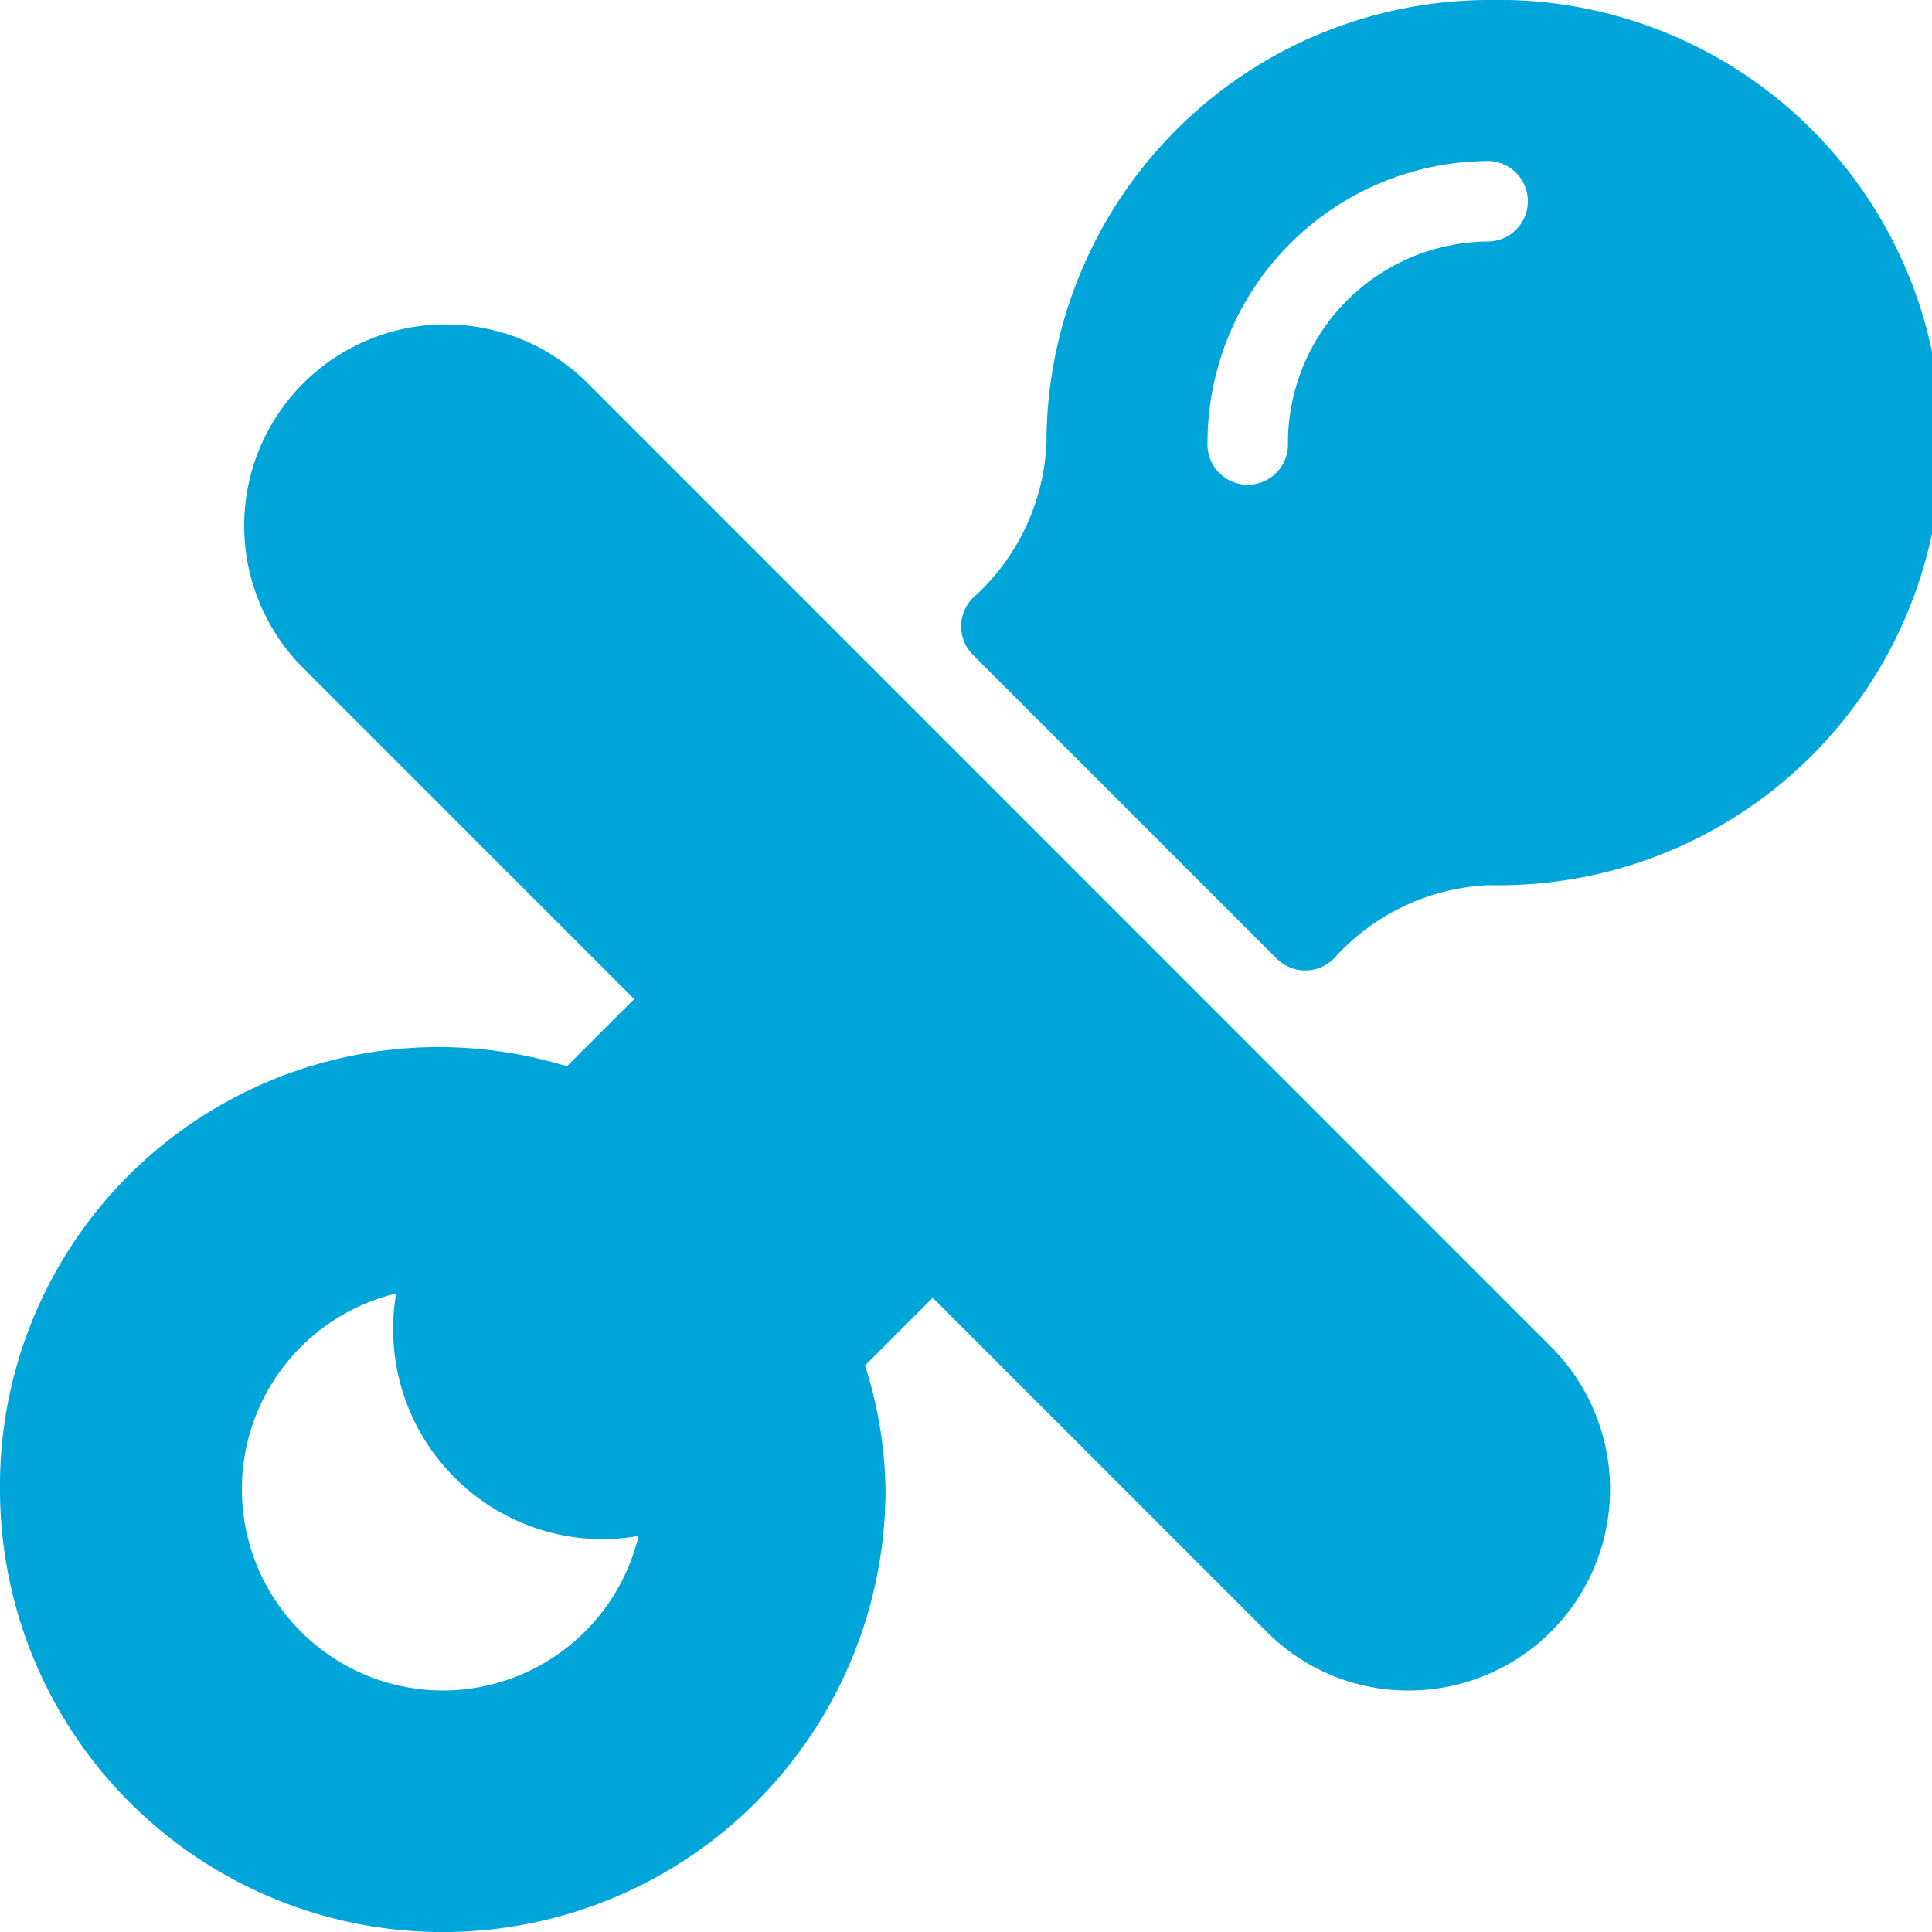
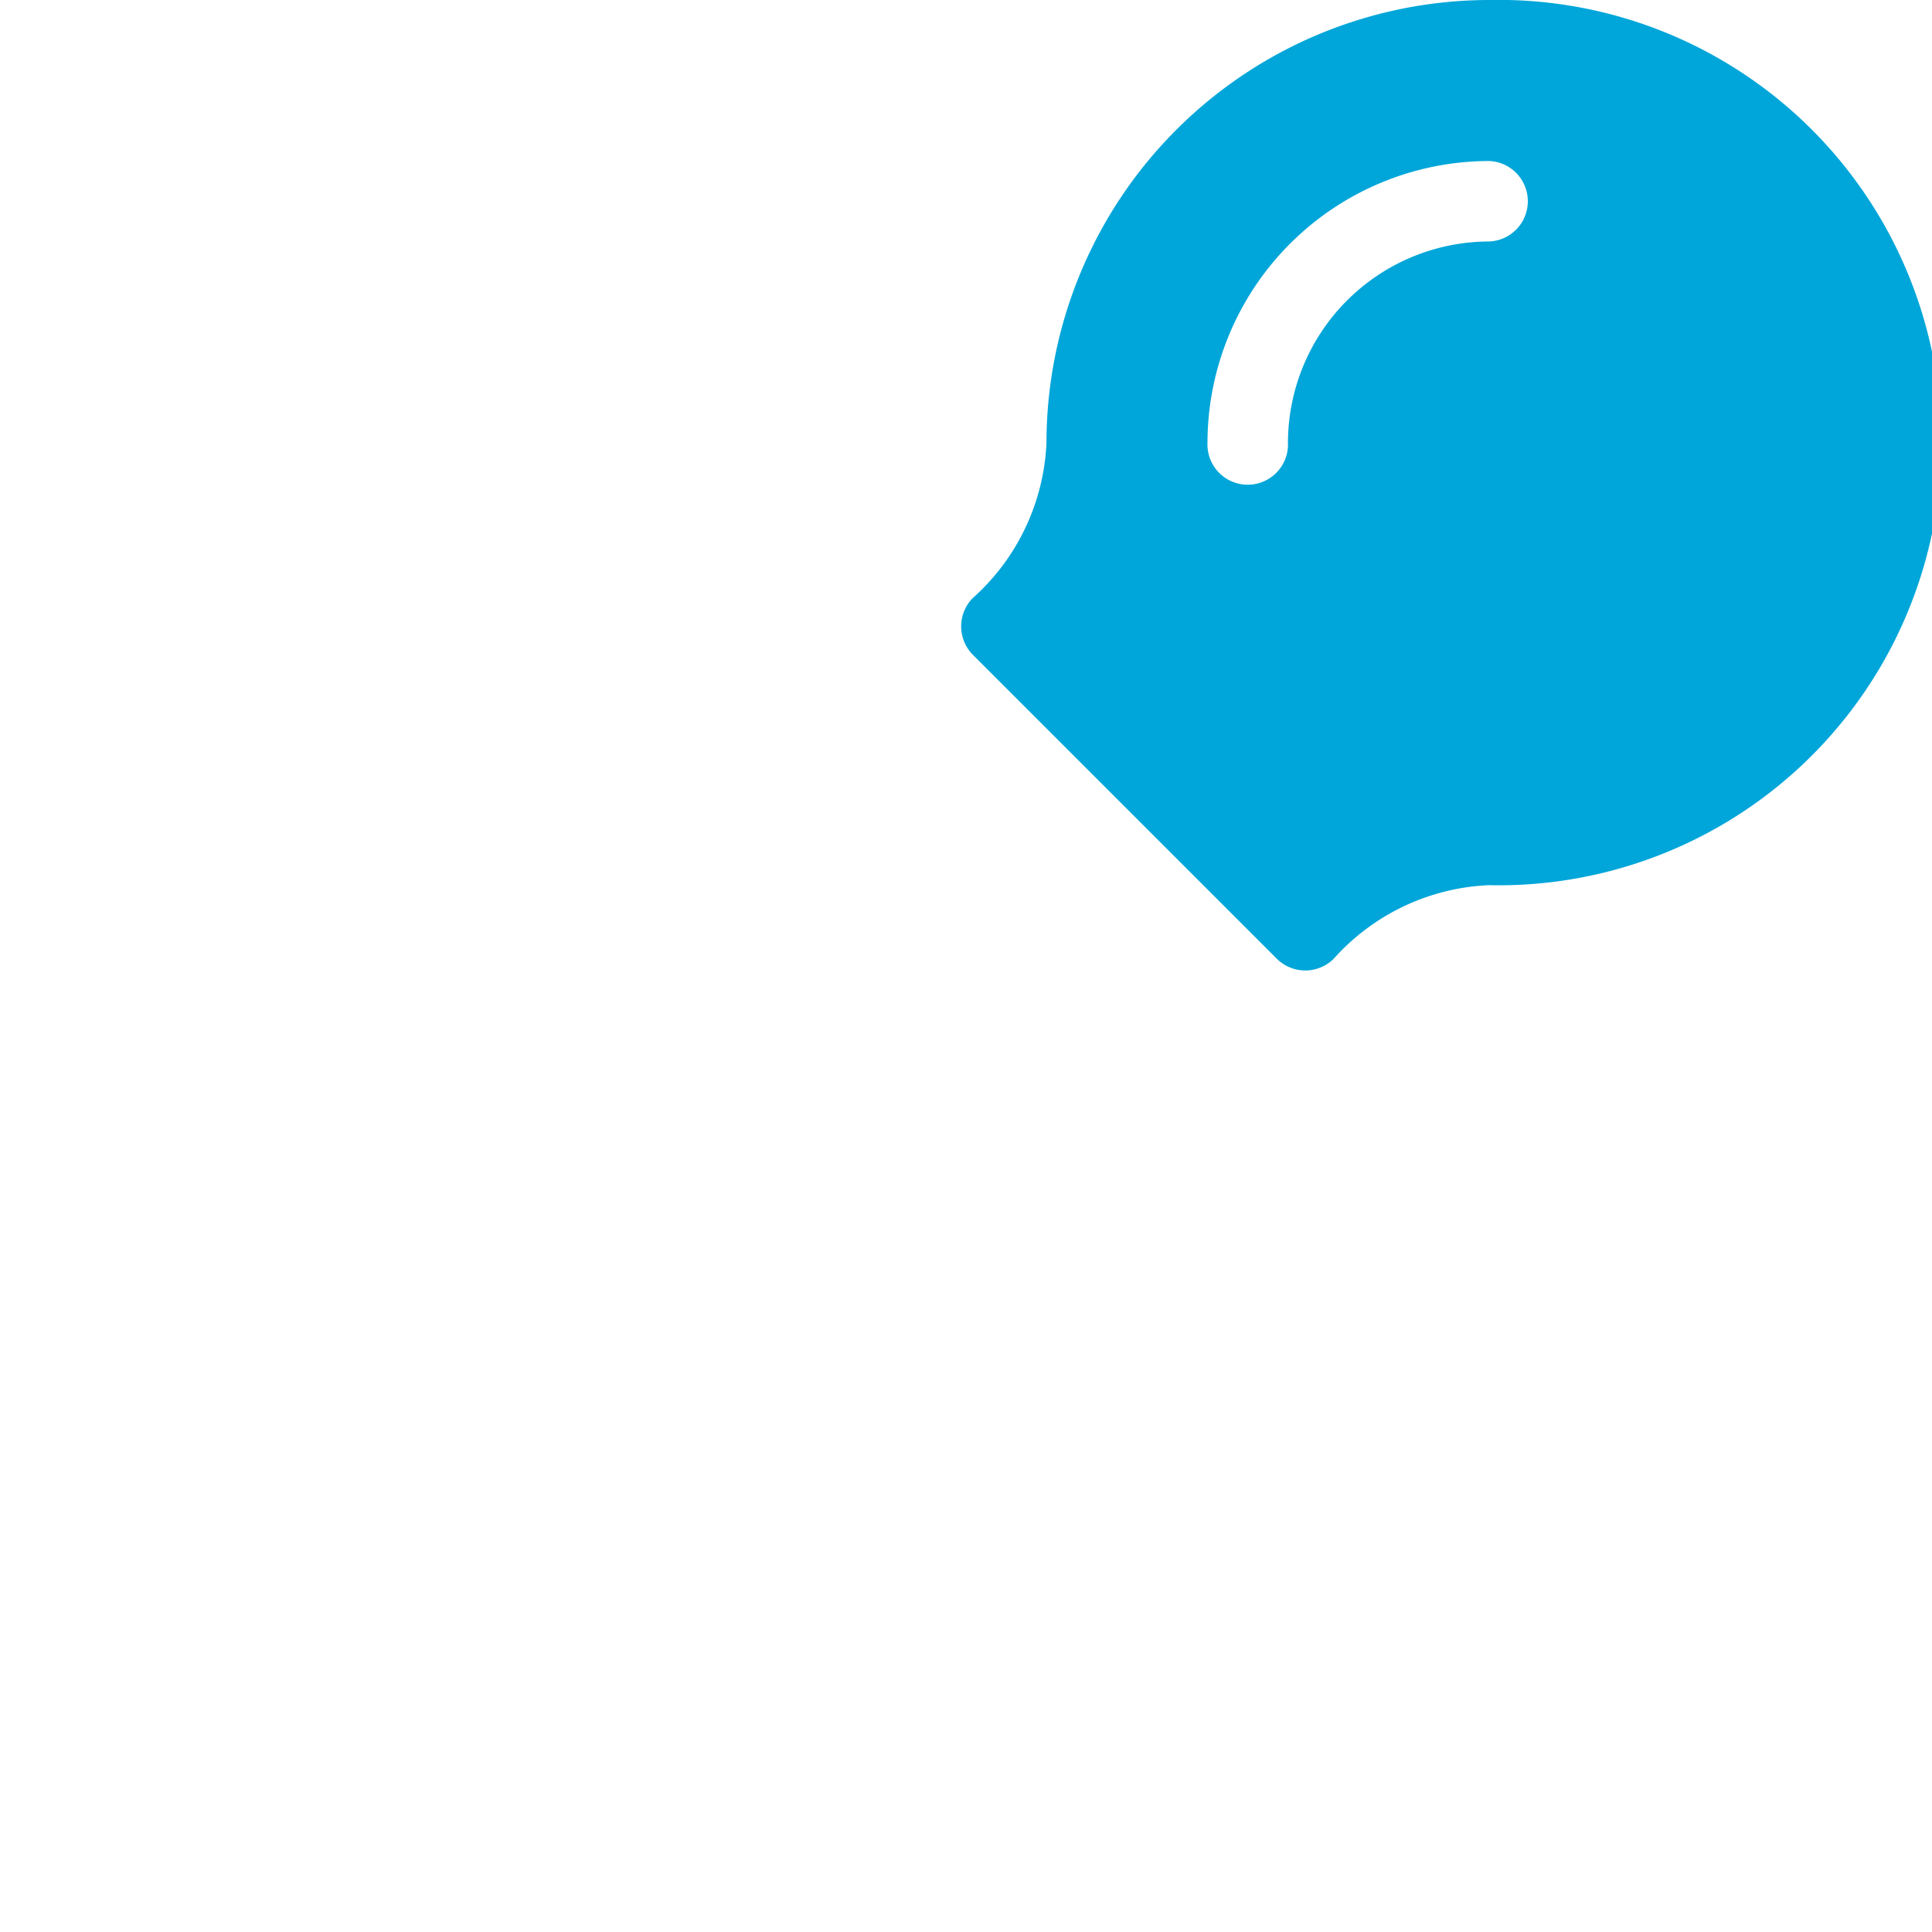
<svg xmlns="http://www.w3.org/2000/svg" id="pacifier" viewBox="0 0 27.394 27.394">
  <defs>
    <style>
      .cls-1 {
        fill: #00a6d9;
      }
    </style>
  </defs>
  <g id="グループ化_401" data-name="グループ化 401">
    <g id="グループ化_400" data-name="グループ化 400">
      <path id="パス_491" data-name="パス 491" class="cls-1" d="M262.22,0a6.284,6.284,0,0,0-6.278,6.278,3.131,3.131,0,0,1-1.043,2.2.572.572,0,0,0,0,.807l4.309,4.309a.572.572,0,0,0,.807,0,3.131,3.131,0,0,1,2.2-1.043A6.277,6.277,0,1,0,262.22,0Zm0,3.424a2.858,2.858,0,0,0-2.854,2.854.571.571,0,1,1-1.141,0,4,4,0,0,1,3.995-3.995.571.571,0,0,1,0,1.141Z" transform="translate(-241.104)" />
-       <path id="パス_492" data-name="パス 492" class="cls-1" d="M8.3,86.169A2.854,2.854,0,0,0,4.26,90.2l4.732,4.733-.954.953A6.219,6.219,0,0,0,0,101.884a6.278,6.278,0,1,0,12.556,0,6.051,6.051,0,0,0-.291-1.756l.96-.96,4.732,4.732a2.828,2.828,0,0,0,2.018.837,2.854,2.854,0,0,0,2.018-4.872ZM6.278,104.737a2.854,2.854,0,0,1-.661-5.629,2.98,2.98,0,0,0,2.944,3.484,3.107,3.107,0,0,0,.493-.047A2.858,2.858,0,0,1,6.278,104.737Z" transform="translate(0 -80.767)" />
    </g>
  </g>
</svg>